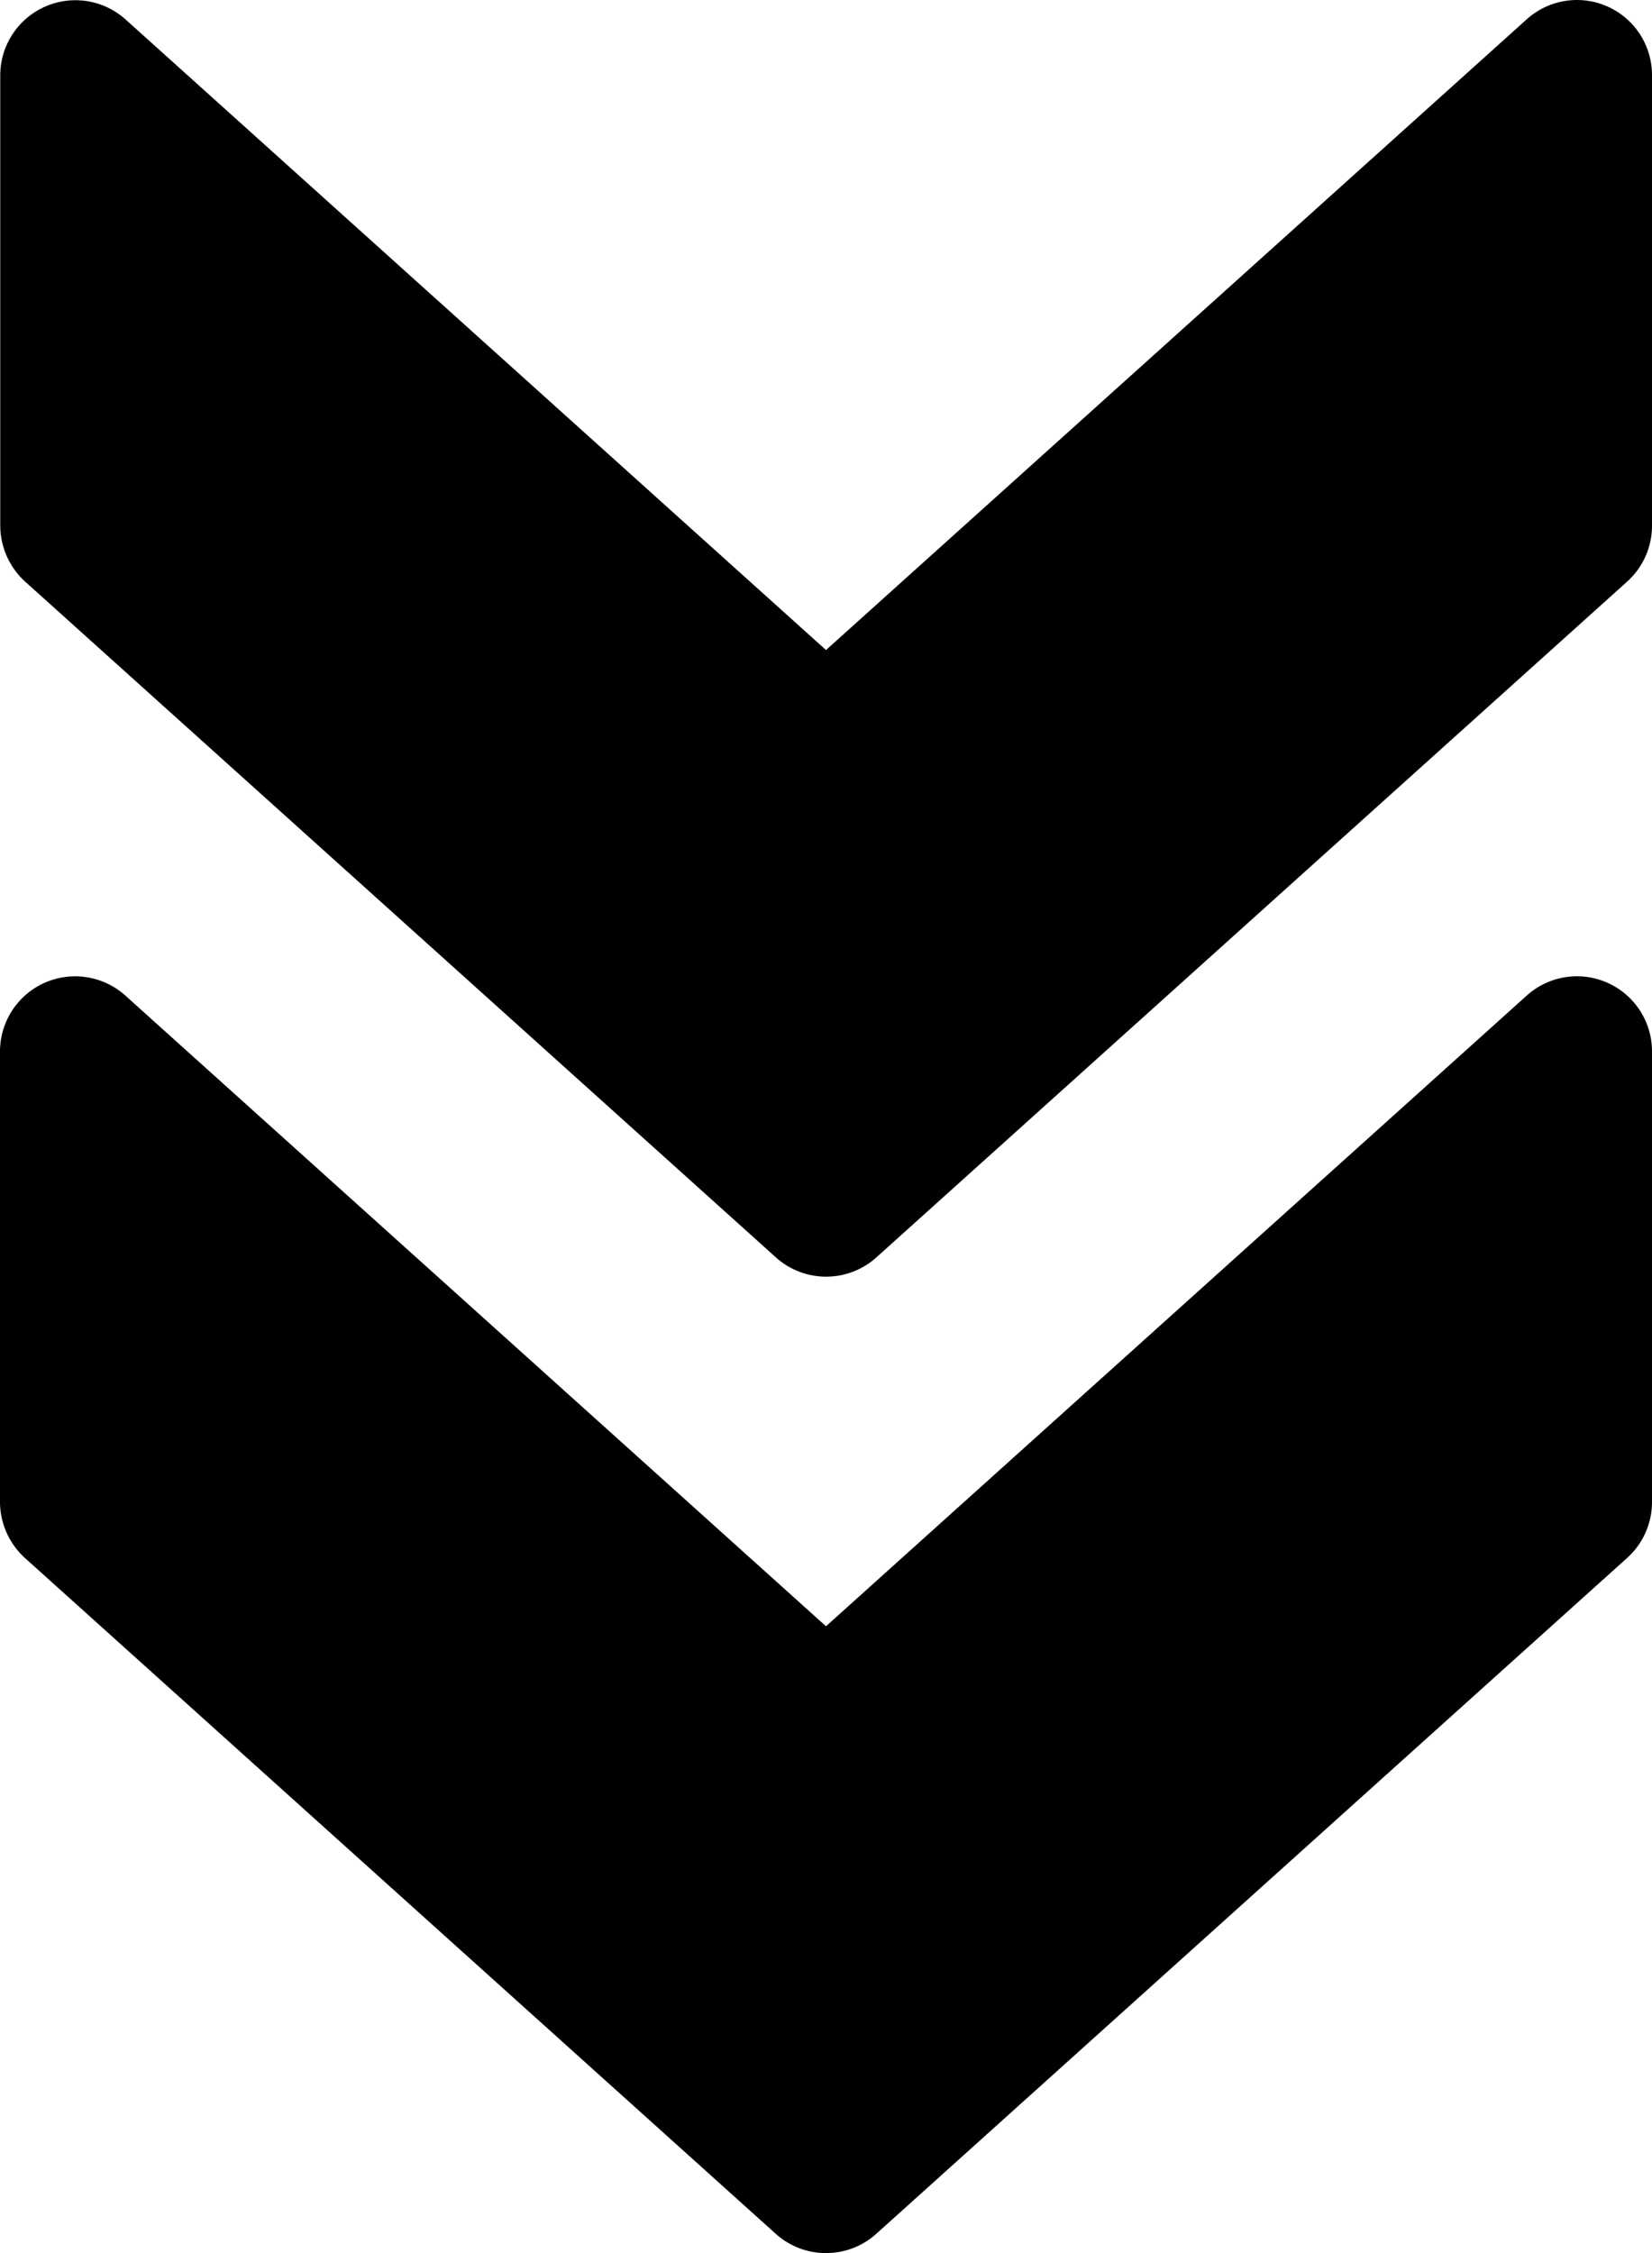
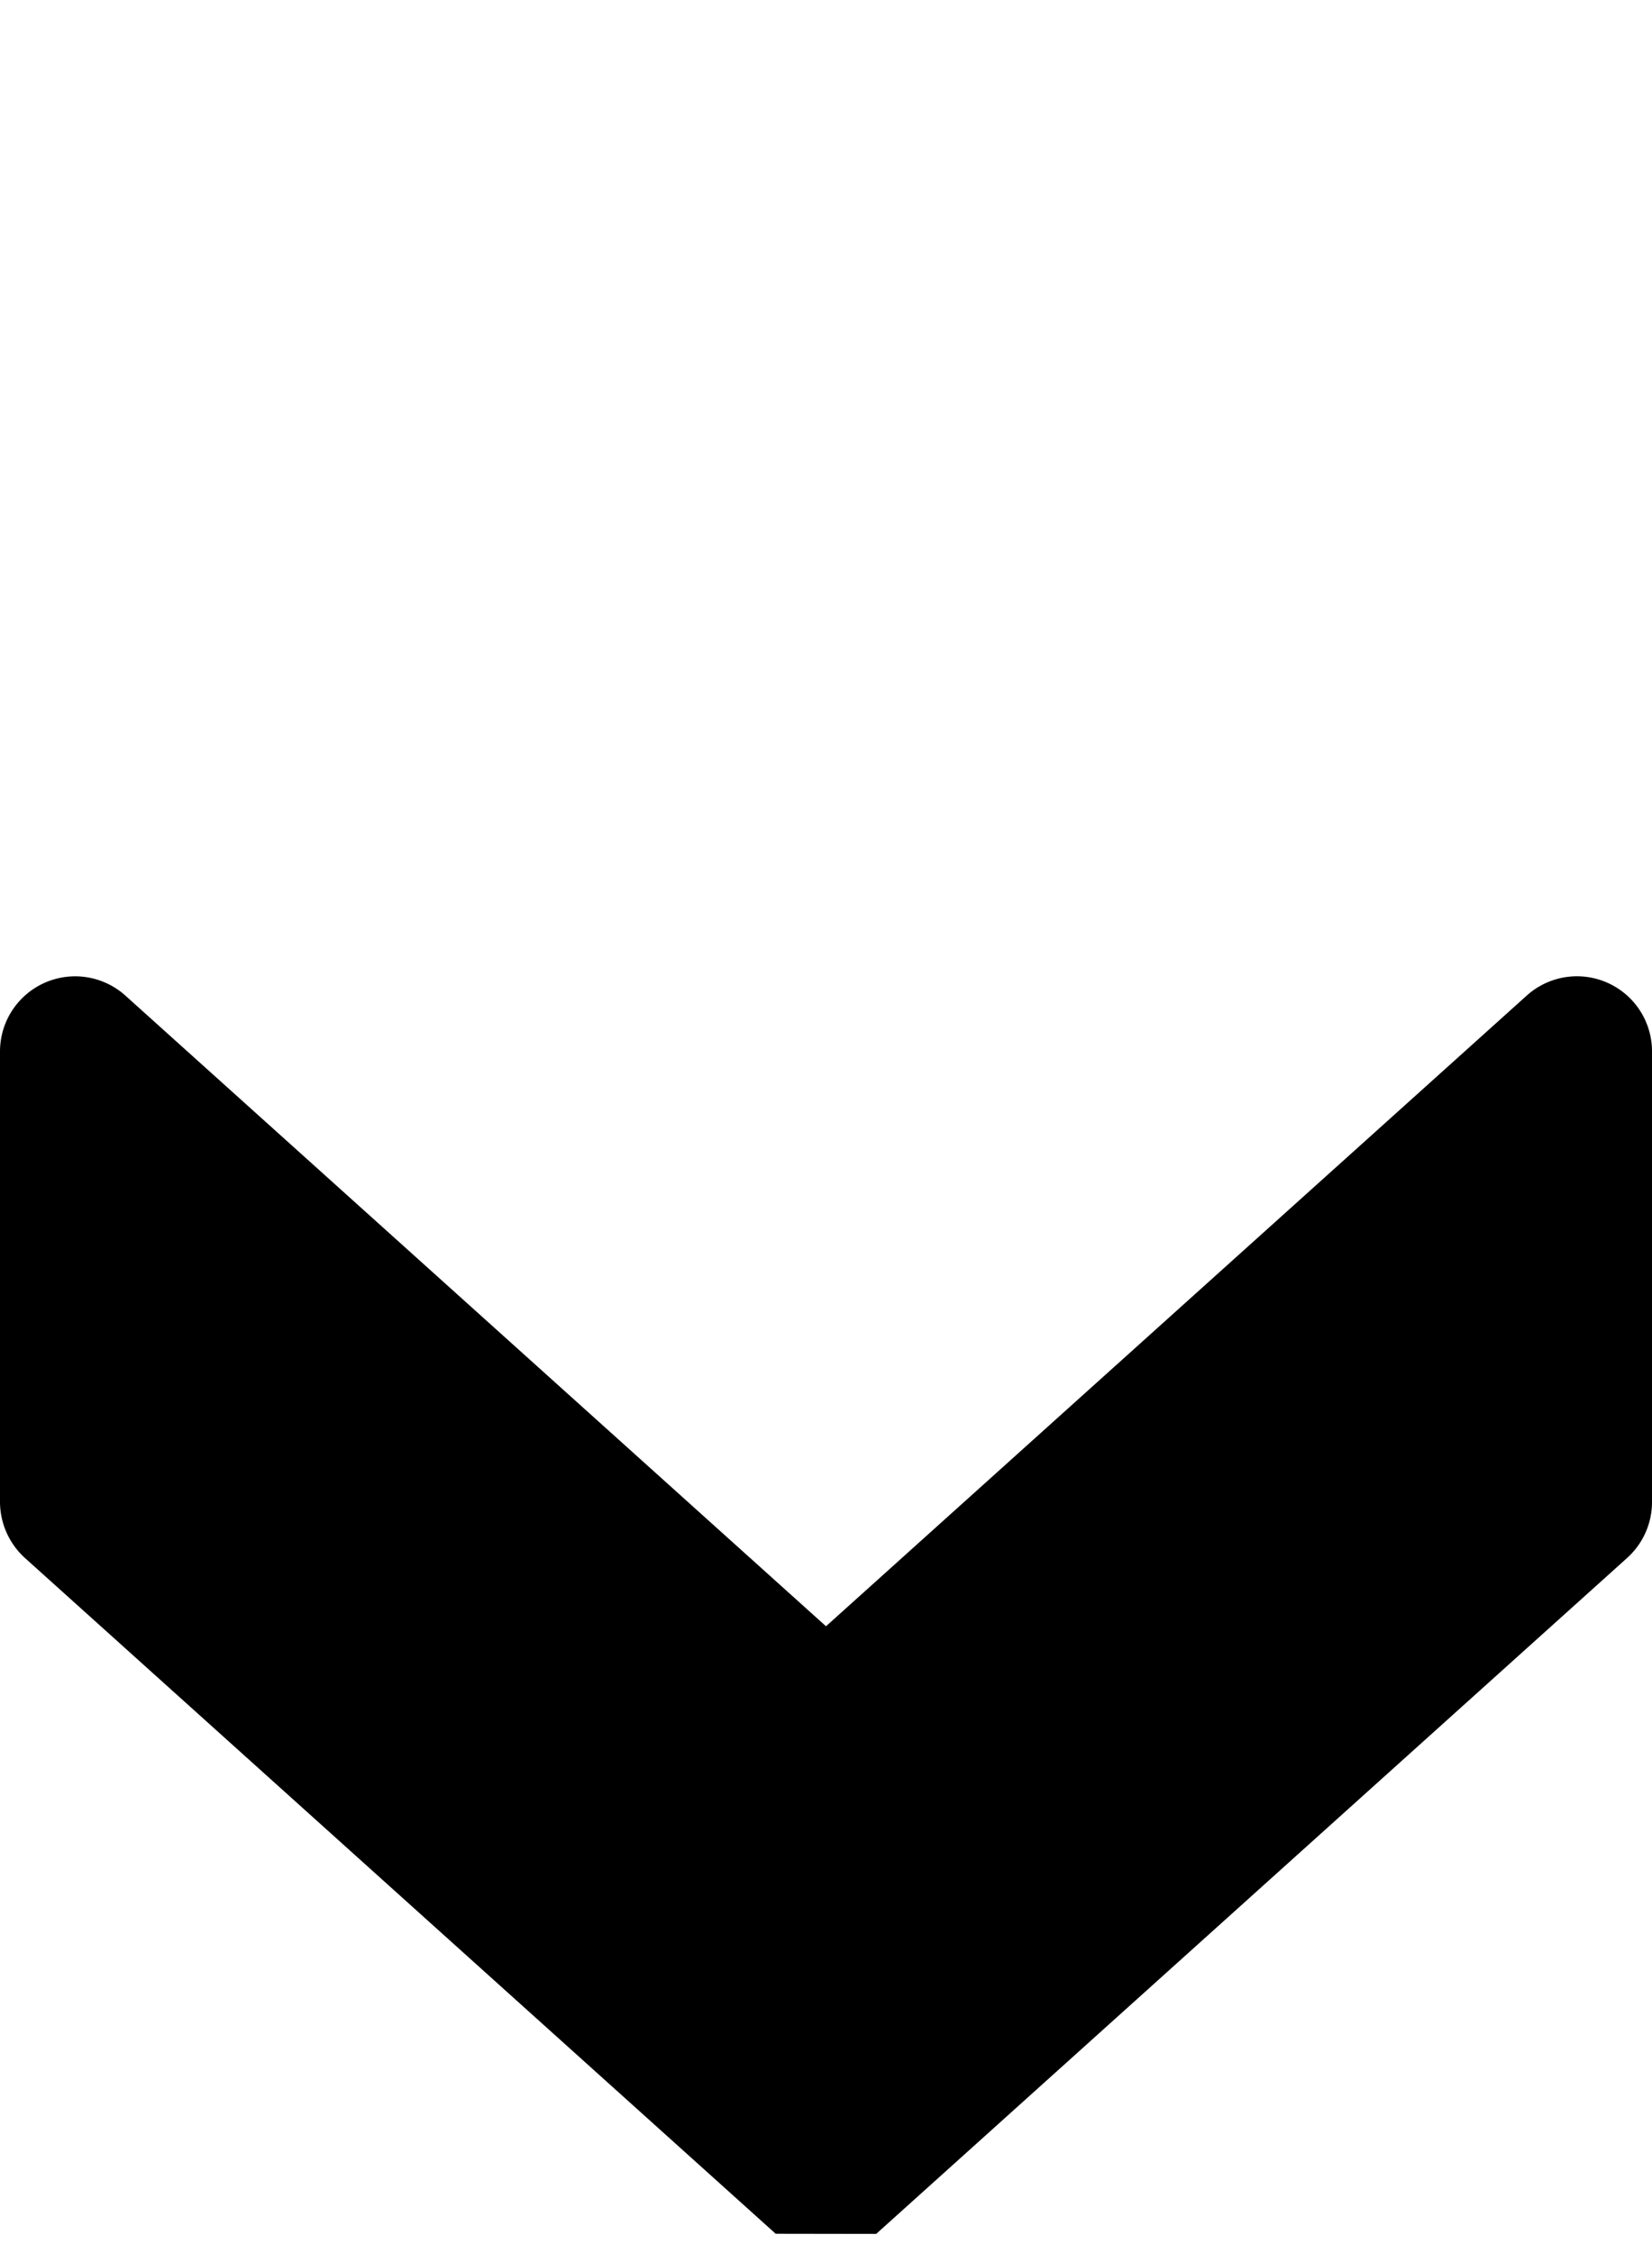
<svg xmlns="http://www.w3.org/2000/svg" width="32.692" height="44.582" viewBox="0 0 32.692 44.582">
  <g transform="translate(96.705) rotate(90)">
    <g transform="translate(19.318 64.013)">
      <g transform="translate(0 0)">
-         <path d="M232.883,79.366l-13.374-14.86a1.487,1.487,0,0,0-1.106-.493h-8.916a1.485,1.485,0,0,0-1.106,2.479l12.479,13.867L208.382,94.223a1.487,1.487,0,0,0,1.106,2.482H218.4a1.506,1.506,0,0,0,1.106-.49l13.374-14.86A1.487,1.487,0,0,0,232.883,79.366Z" transform="translate(-208 -64.013)" />
+         <path d="M232.883,79.366l-13.374-14.86a1.487,1.487,0,0,0-1.106-.493h-8.916a1.485,1.485,0,0,0-1.106,2.479l12.479,13.867L208.382,94.223a1.487,1.487,0,0,0,1.106,2.482H218.4a1.506,1.506,0,0,0,1.106-.49l13.374-14.86Z" transform="translate(-208 -64.013)" />
      </g>
    </g>
    <g transform="translate(0 64.013)">
      <g transform="translate(0 0)">
-         <path d="M24.883,79.366,11.509,64.506a1.487,1.487,0,0,0-1.106-.493H1.488A1.485,1.485,0,0,0,.382,66.492L12.862,80.359.382,94.223A1.487,1.487,0,0,0,1.488,96.7H10.4a1.506,1.506,0,0,0,1.106-.49l13.374-14.86A1.487,1.487,0,0,0,24.883,79.366Z" transform="translate(0 -64.013)" />
-       </g>
+         </g>
    </g>
  </g>
</svg>